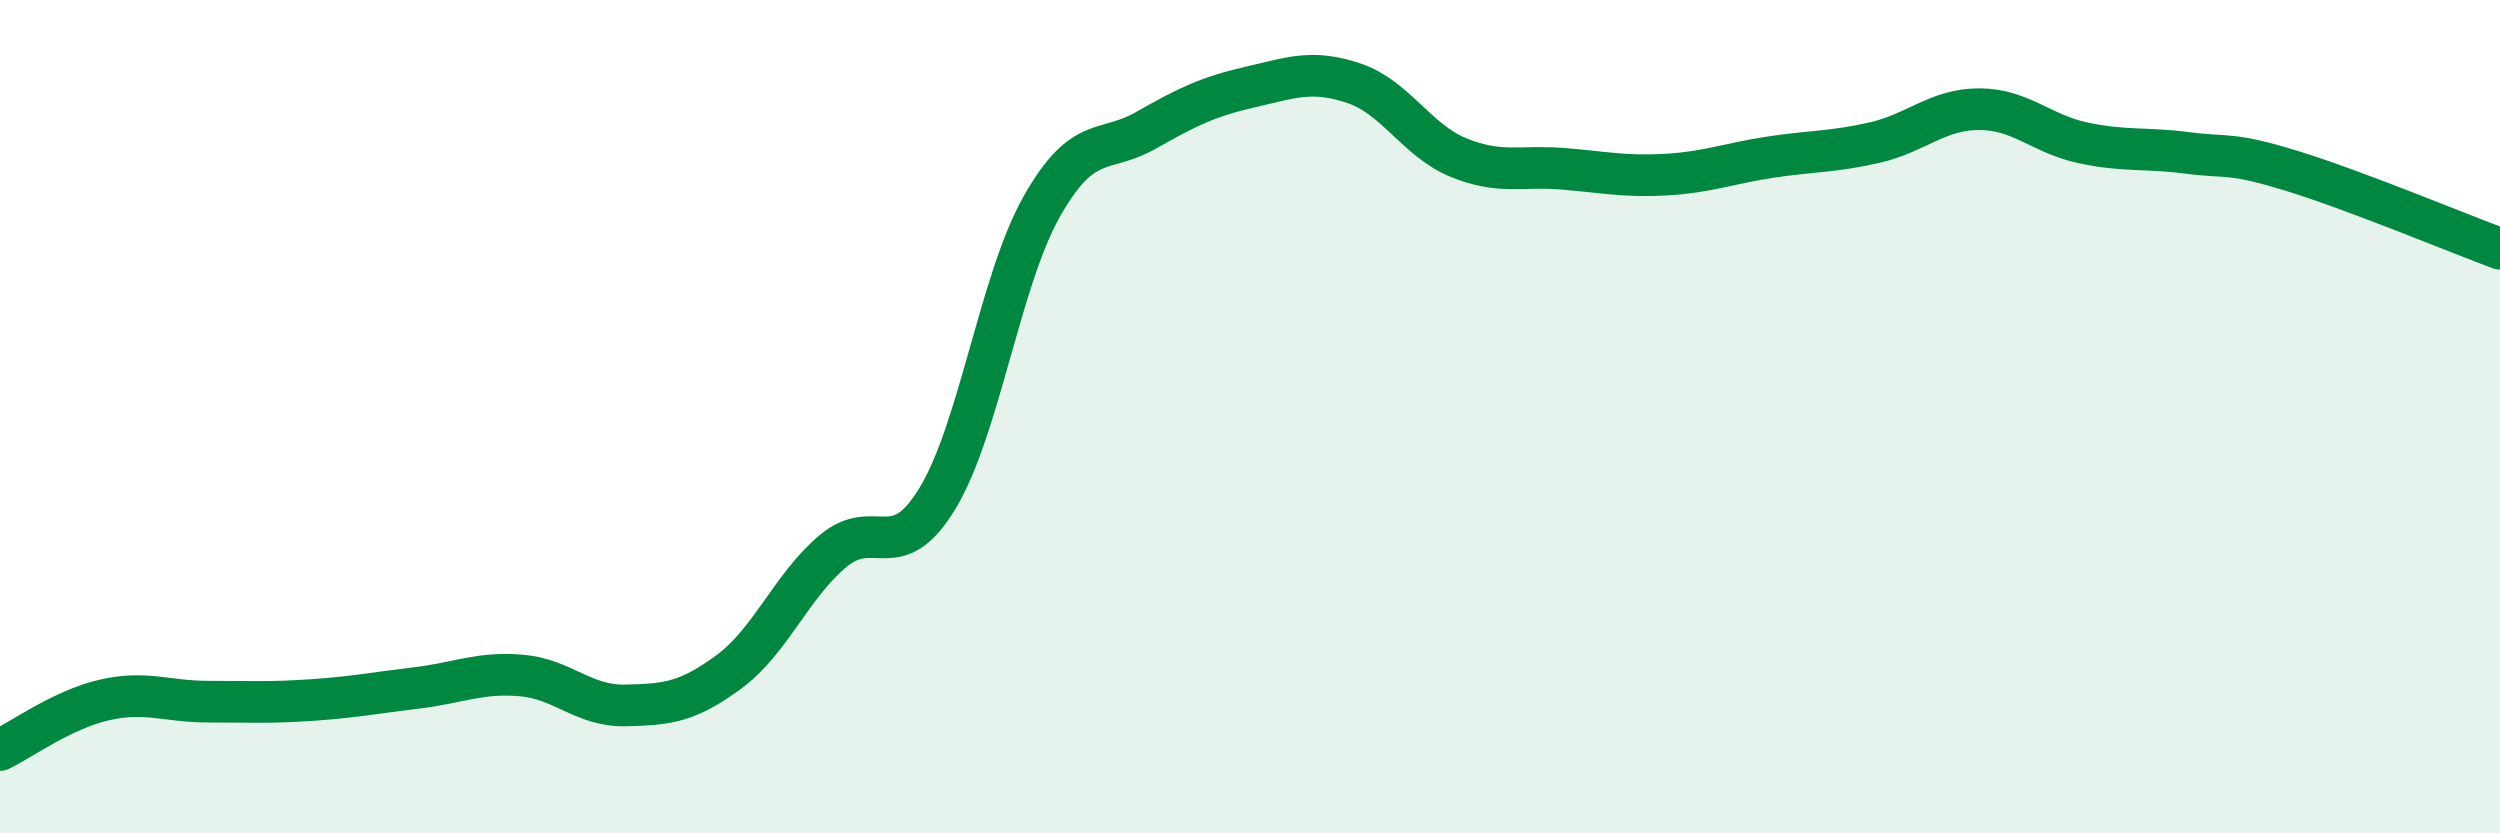
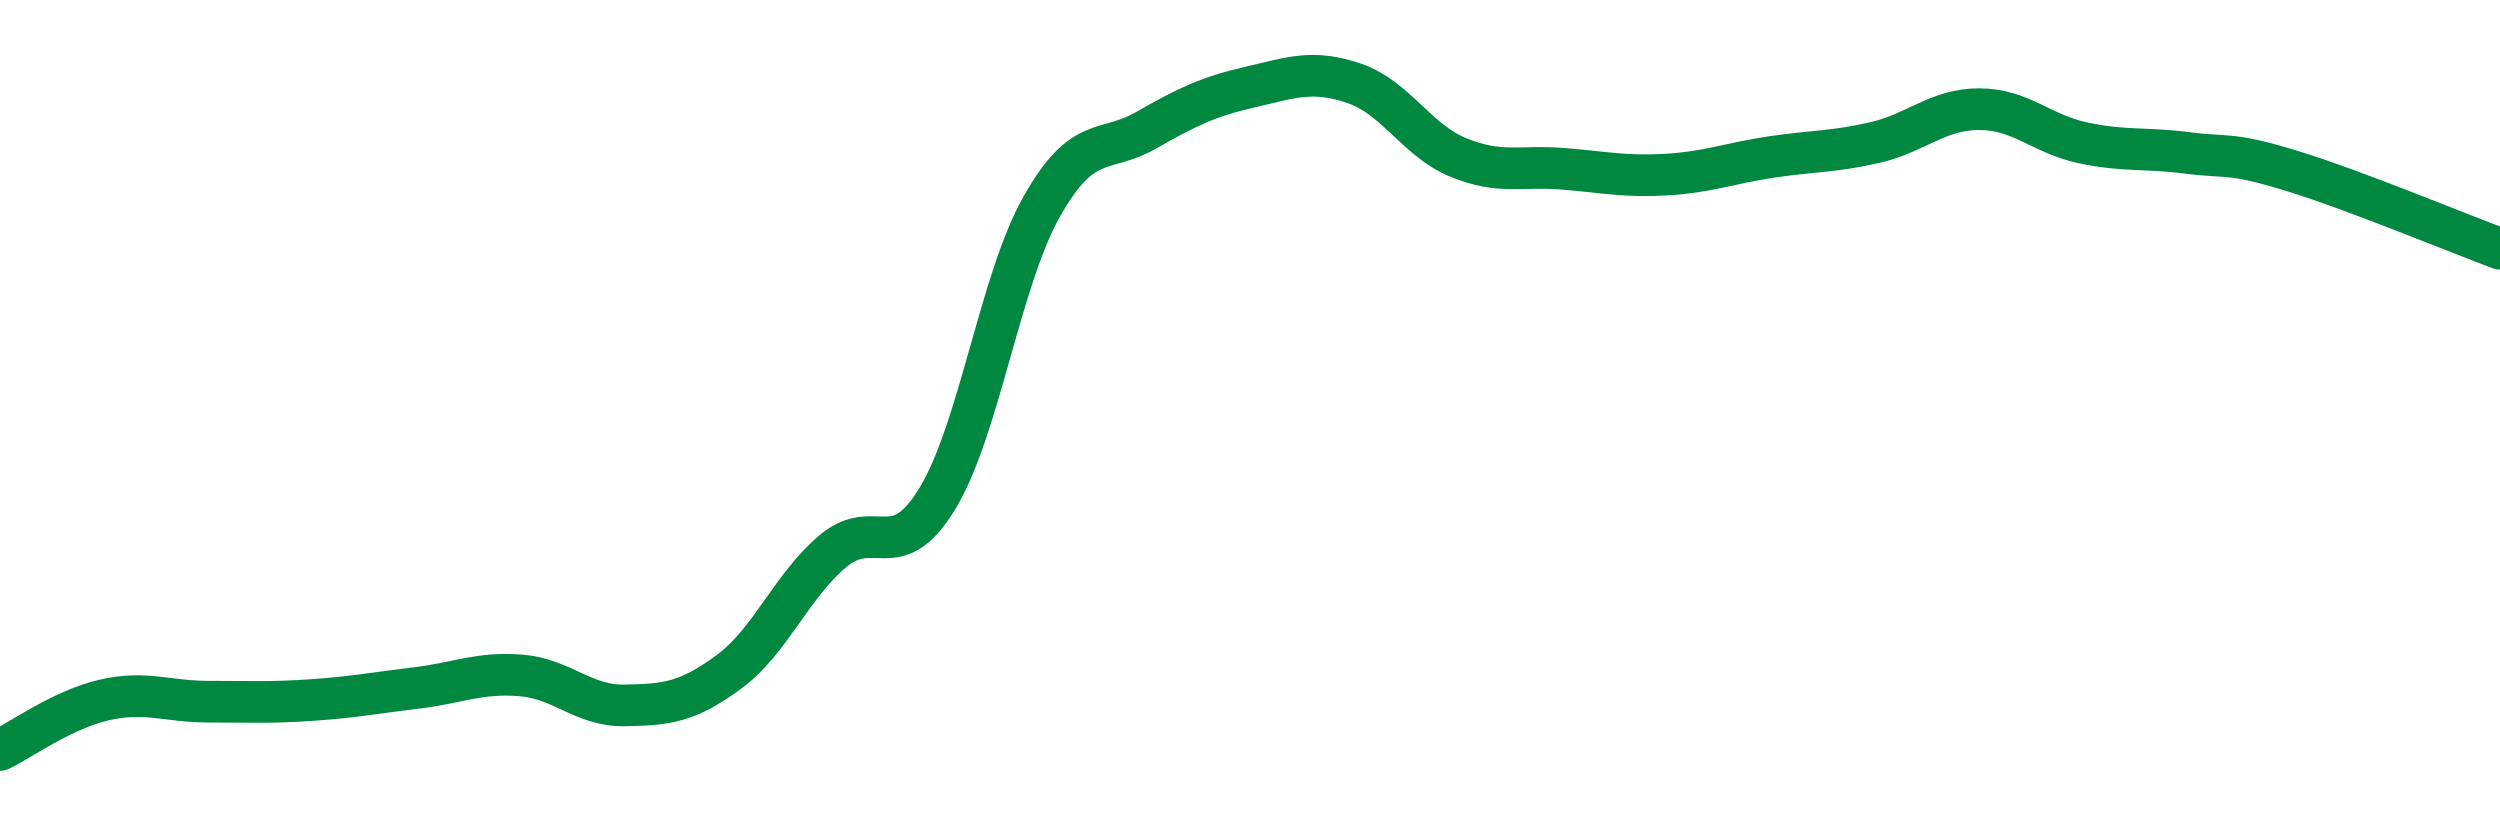
<svg xmlns="http://www.w3.org/2000/svg" width="60" height="20" viewBox="0 0 60 20">
-   <path d="M 0,18 C 0.5,17.76 1.5,17.03 2.5,16.8 C 3.5,16.57 4,16.84 5,16.84 C 6,16.84 6.5,16.87 7.5,16.8 C 8.5,16.73 9,16.63 10,16.51 C 11,16.39 11.5,16.13 12.5,16.21 C 13.5,16.29 14,16.95 15,16.93 C 16,16.91 16.5,16.86 17.5,16.12 C 18.5,15.38 19,14.05 20,13.22 C 21,12.39 21.5,13.61 22.5,11.96 C 23.5,10.31 24,6.73 25,4.96 C 26,3.19 26.5,3.7 27.5,3.13 C 28.5,2.56 29,2.32 30,2.09 C 31,1.86 31.5,1.66 32.5,2 C 33.5,2.34 34,3.37 35,3.78 C 36,4.19 36.5,3.97 37.5,4.05 C 38.5,4.13 39,4.25 40,4.19 C 41,4.13 41.5,3.92 42.5,3.77 C 43.5,3.62 44,3.65 45,3.42 C 46,3.19 46.5,2.62 47.5,2.62 C 48.5,2.62 49,3.22 50,3.43 C 51,3.64 51.5,3.54 52.5,3.67 C 53.5,3.8 53.5,3.64 55,4.1 C 56.5,4.56 59,5.6 60,5.97L60 20L0 20Z" fill="#008740" opacity="0.1" stroke-linecap="round" stroke-linejoin="round" />
  <path d="M 0,18 C 0.5,17.76 1.5,17.03 2.5,16.8 C 3.5,16.57 4,16.84 5,16.84 C 6,16.84 6.5,16.87 7.5,16.8 C 8.5,16.73 9,16.63 10,16.51 C 11,16.39 11.5,16.13 12.5,16.21 C 13.5,16.29 14,16.95 15,16.93 C 16,16.91 16.5,16.86 17.5,16.12 C 18.5,15.38 19,14.05 20,13.22 C 21,12.39 21.5,13.61 22.5,11.96 C 23.5,10.31 24,6.73 25,4.96 C 26,3.19 26.5,3.7 27.5,3.13 C 28.5,2.56 29,2.32 30,2.09 C 31,1.86 31.5,1.66 32.5,2 C 33.5,2.34 34,3.37 35,3.78 C 36,4.19 36.5,3.97 37.5,4.05 C 38.5,4.13 39,4.25 40,4.19 C 41,4.13 41.5,3.92 42.5,3.77 C 43.5,3.62 44,3.65 45,3.42 C 46,3.19 46.5,2.62 47.5,2.62 C 48.5,2.62 49,3.22 50,3.43 C 51,3.64 51.5,3.54 52.5,3.67 C 53.5,3.8 53.5,3.64 55,4.1 C 56.5,4.56 59,5.6 60,5.97" stroke="#008740" stroke-width="1" fill="none" stroke-linecap="round" stroke-linejoin="round" />
</svg>